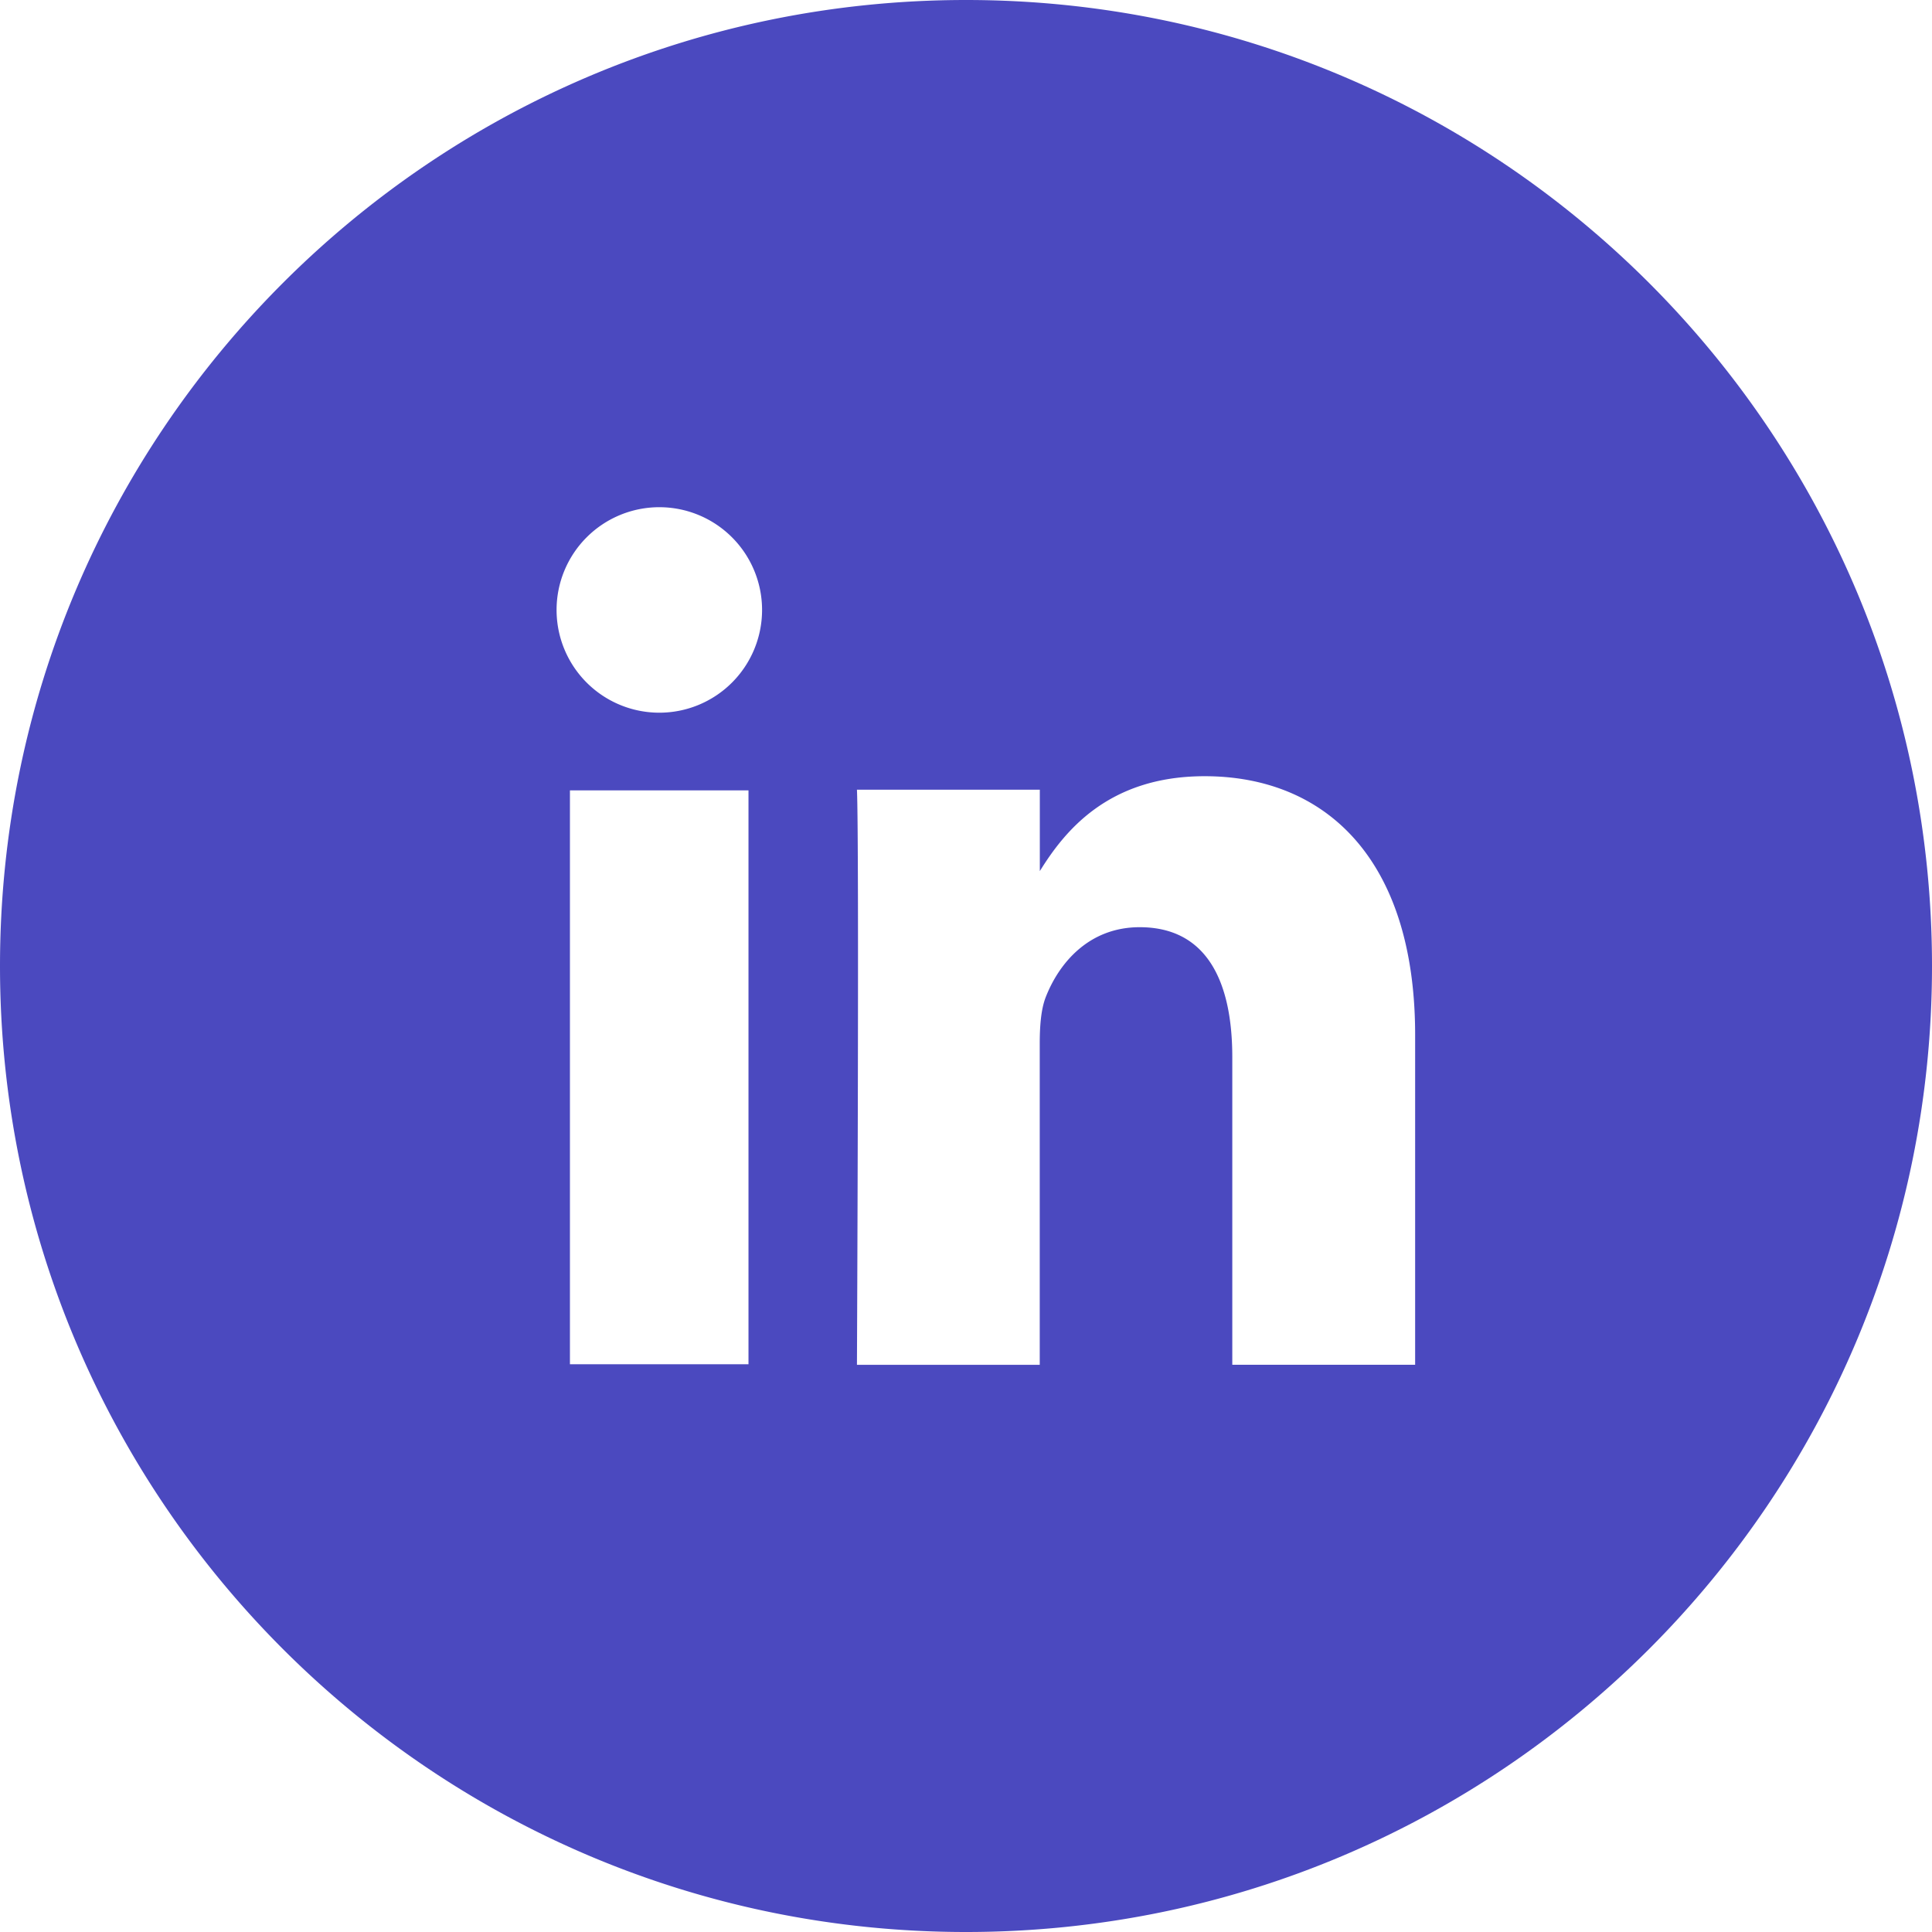
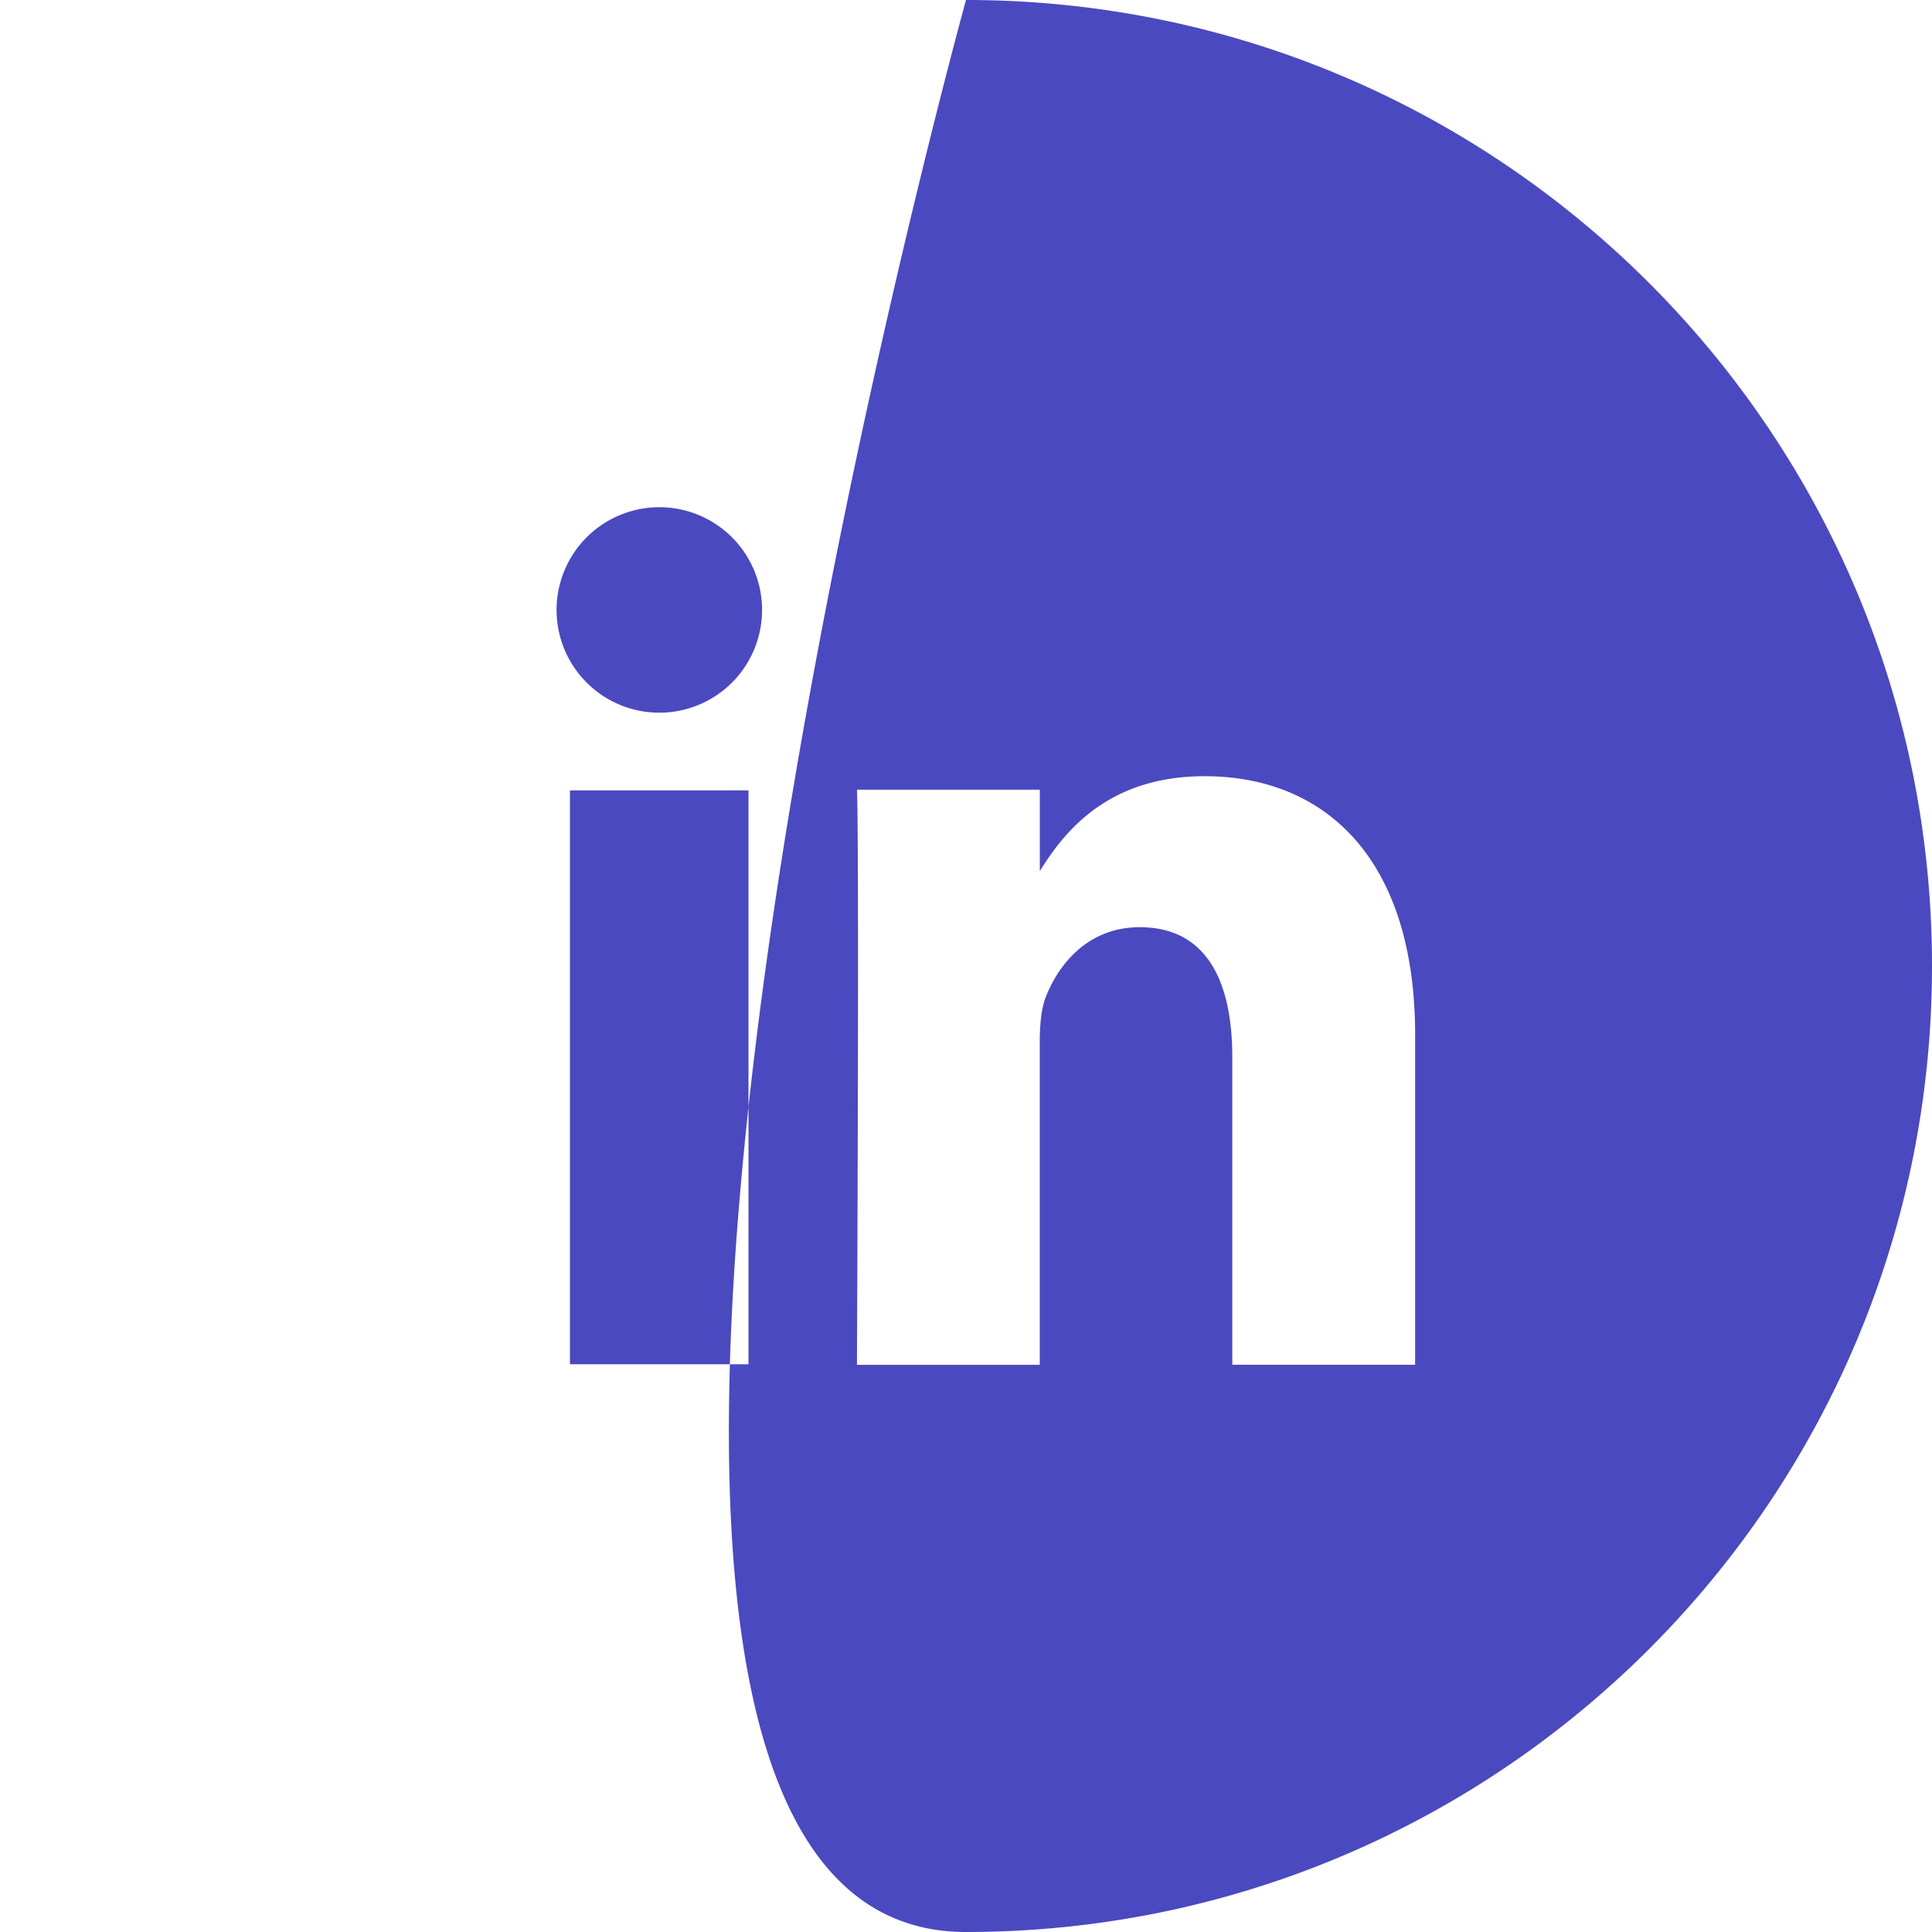
<svg xmlns="http://www.w3.org/2000/svg" id="Layer_1" data-name="Layer 1" viewBox="0 0 720 720">
  <defs>
    <style>.cls-1{fill:#4b49bf;}</style>
  </defs>
-   <path class="cls-1" d="M360,0C161.18,0,0,161.18,0,360S161.18,720,360,720,720,558.82,720,360,558.82,0,360,0ZM278.94,508.41H212.4V294.55h66.54ZM245.67,265.6A38.29,38.29,0,1,1,284,227.31,38.29,38.29,0,0,1,245.67,265.6Zm281.71,243H459.24V394c0-28.81-9.87-48.46-34.52-48.46-18.83,0-30,13.25-35,26.05-1.8,4.58-2.24,11-2.24,17.38V508.62H319.36s.89-194.21,0-214.32h68.15v30.34c9.05-14.6,25.26-35.37,61.42-35.37,44.83,0,78.45,30.63,78.45,96.46Z" />
+   <path class="cls-1" d="M360,0S161.18,720,360,720,720,558.82,720,360,558.82,0,360,0ZM278.94,508.41H212.4V294.55h66.54ZM245.67,265.6A38.29,38.29,0,1,1,284,227.31,38.29,38.29,0,0,1,245.67,265.6Zm281.71,243H459.24V394c0-28.81-9.87-48.46-34.52-48.46-18.83,0-30,13.25-35,26.05-1.8,4.58-2.24,11-2.24,17.38V508.62H319.36s.89-194.21,0-214.32h68.15v30.34c9.05-14.6,25.26-35.37,61.42-35.37,44.83,0,78.45,30.63,78.45,96.46Z" />
</svg>